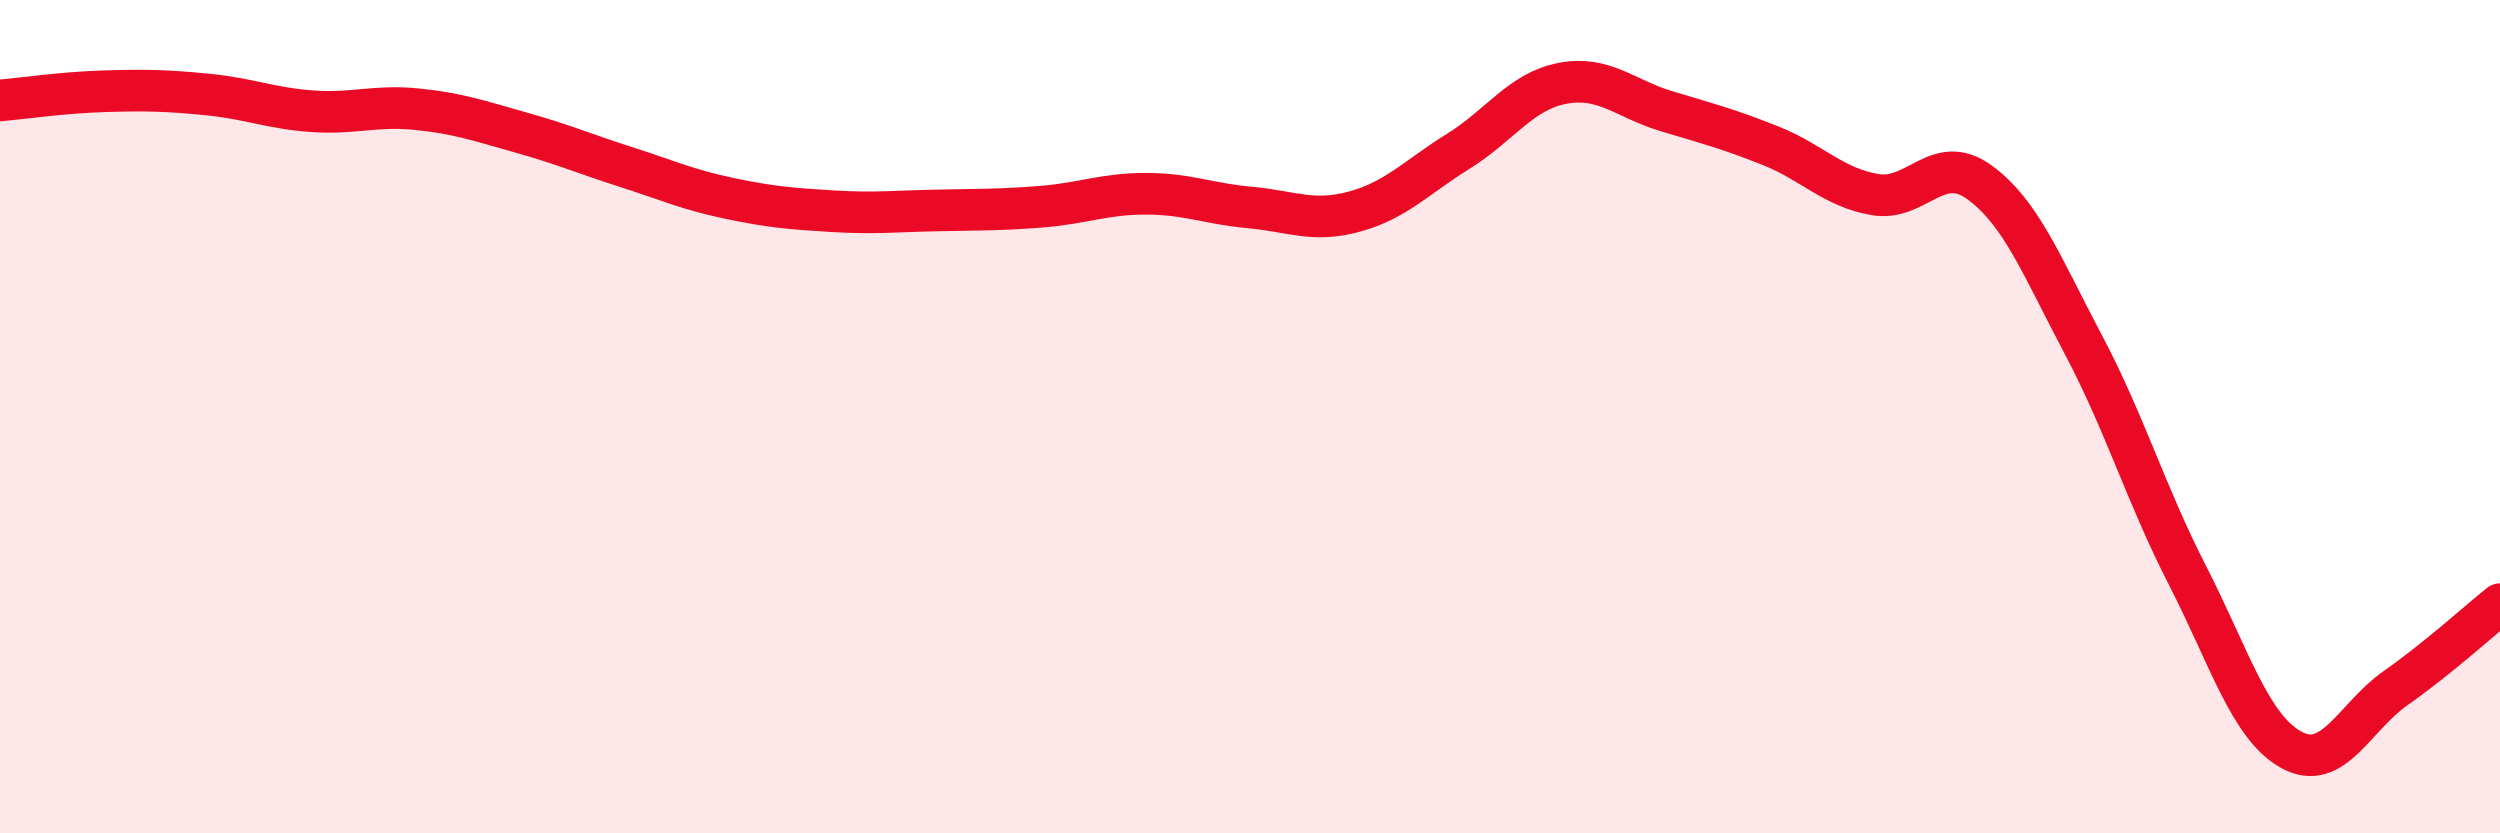
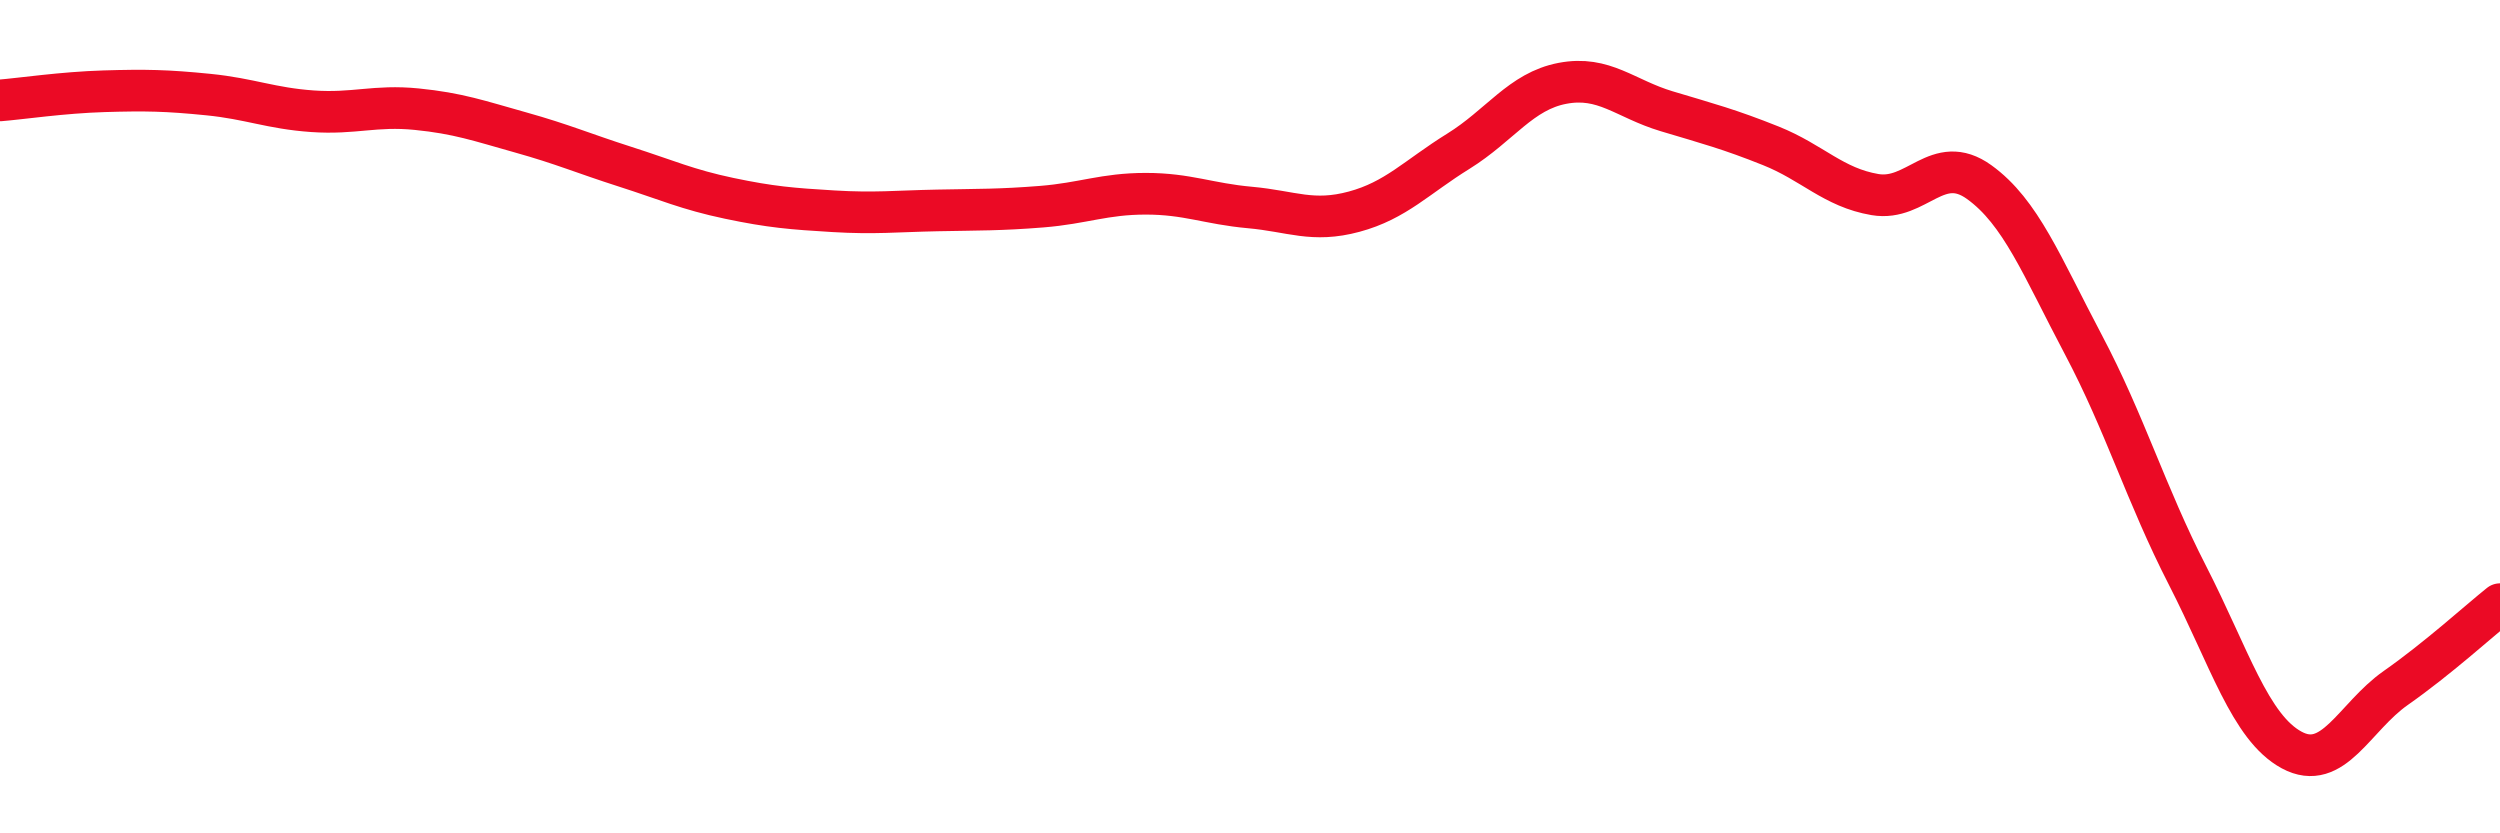
<svg xmlns="http://www.w3.org/2000/svg" width="60" height="20" viewBox="0 0 60 20">
-   <path d="M 0,2.41 C 0.5,2.37 1.5,2.22 2.5,2.19 C 3.5,2.16 4,2.17 5,2.27 C 6,2.37 6.5,2.6 7.5,2.67 C 8.5,2.74 9,2.52 10,2.62 C 11,2.72 11.5,2.9 12.5,3.18 C 13.5,3.46 14,3.68 15,4 C 16,4.32 16.5,4.55 17.5,4.76 C 18.5,4.97 19,5.01 20,5.07 C 21,5.13 21.5,5.07 22.5,5.05 C 23.5,5.03 24,5.04 25,4.96 C 26,4.88 26.5,4.65 27.5,4.65 C 28.5,4.65 29,4.89 30,4.98 C 31,5.07 31.5,5.35 32.5,5.08 C 33.5,4.81 34,4.25 35,3.63 C 36,3.01 36.5,2.19 37.5,2 C 38.5,1.81 39,2.37 40,2.67 C 41,2.97 41.5,3.1 42.5,3.5 C 43.5,3.9 44,4.5 45,4.67 C 46,4.84 46.5,3.65 47.5,4.37 C 48.5,5.09 49,6.38 50,8.27 C 51,10.16 51.5,11.86 52.5,13.81 C 53.5,15.76 54,17.46 55,18 C 56,18.54 56.5,17.21 57.5,16.51 C 58.5,15.81 59.5,14.9 60,14.5L60 20L0 20Z" fill="#EB0A25" opacity="0.1" stroke-linecap="round" stroke-linejoin="round" />
  <path d="M 0,2.41 C 0.5,2.37 1.5,2.22 2.5,2.19 C 3.5,2.16 4,2.17 5,2.27 C 6,2.37 6.5,2.6 7.5,2.67 C 8.5,2.74 9,2.52 10,2.62 C 11,2.72 11.5,2.9 12.5,3.18 C 13.5,3.46 14,3.68 15,4 C 16,4.32 16.5,4.55 17.5,4.76 C 18.5,4.97 19,5.01 20,5.07 C 21,5.13 21.5,5.07 22.5,5.05 C 23.5,5.03 24,5.04 25,4.96 C 26,4.88 26.5,4.65 27.5,4.65 C 28.5,4.65 29,4.89 30,4.98 C 31,5.07 31.5,5.35 32.5,5.08 C 33.5,4.81 34,4.25 35,3.63 C 36,3.01 36.5,2.19 37.5,2 C 38.5,1.81 39,2.37 40,2.67 C 41,2.97 41.5,3.1 42.5,3.5 C 43.5,3.9 44,4.5 45,4.67 C 46,4.84 46.5,3.65 47.5,4.37 C 48.5,5.09 49,6.38 50,8.27 C 51,10.16 51.5,11.86 52.5,13.81 C 53.5,15.76 54,17.46 55,18 C 56,18.54 56.5,17.21 57.5,16.51 C 58.5,15.81 59.5,14.9 60,14.5" stroke="#EB0A25" stroke-width="1" fill="none" stroke-linecap="round" stroke-linejoin="round" />
</svg>